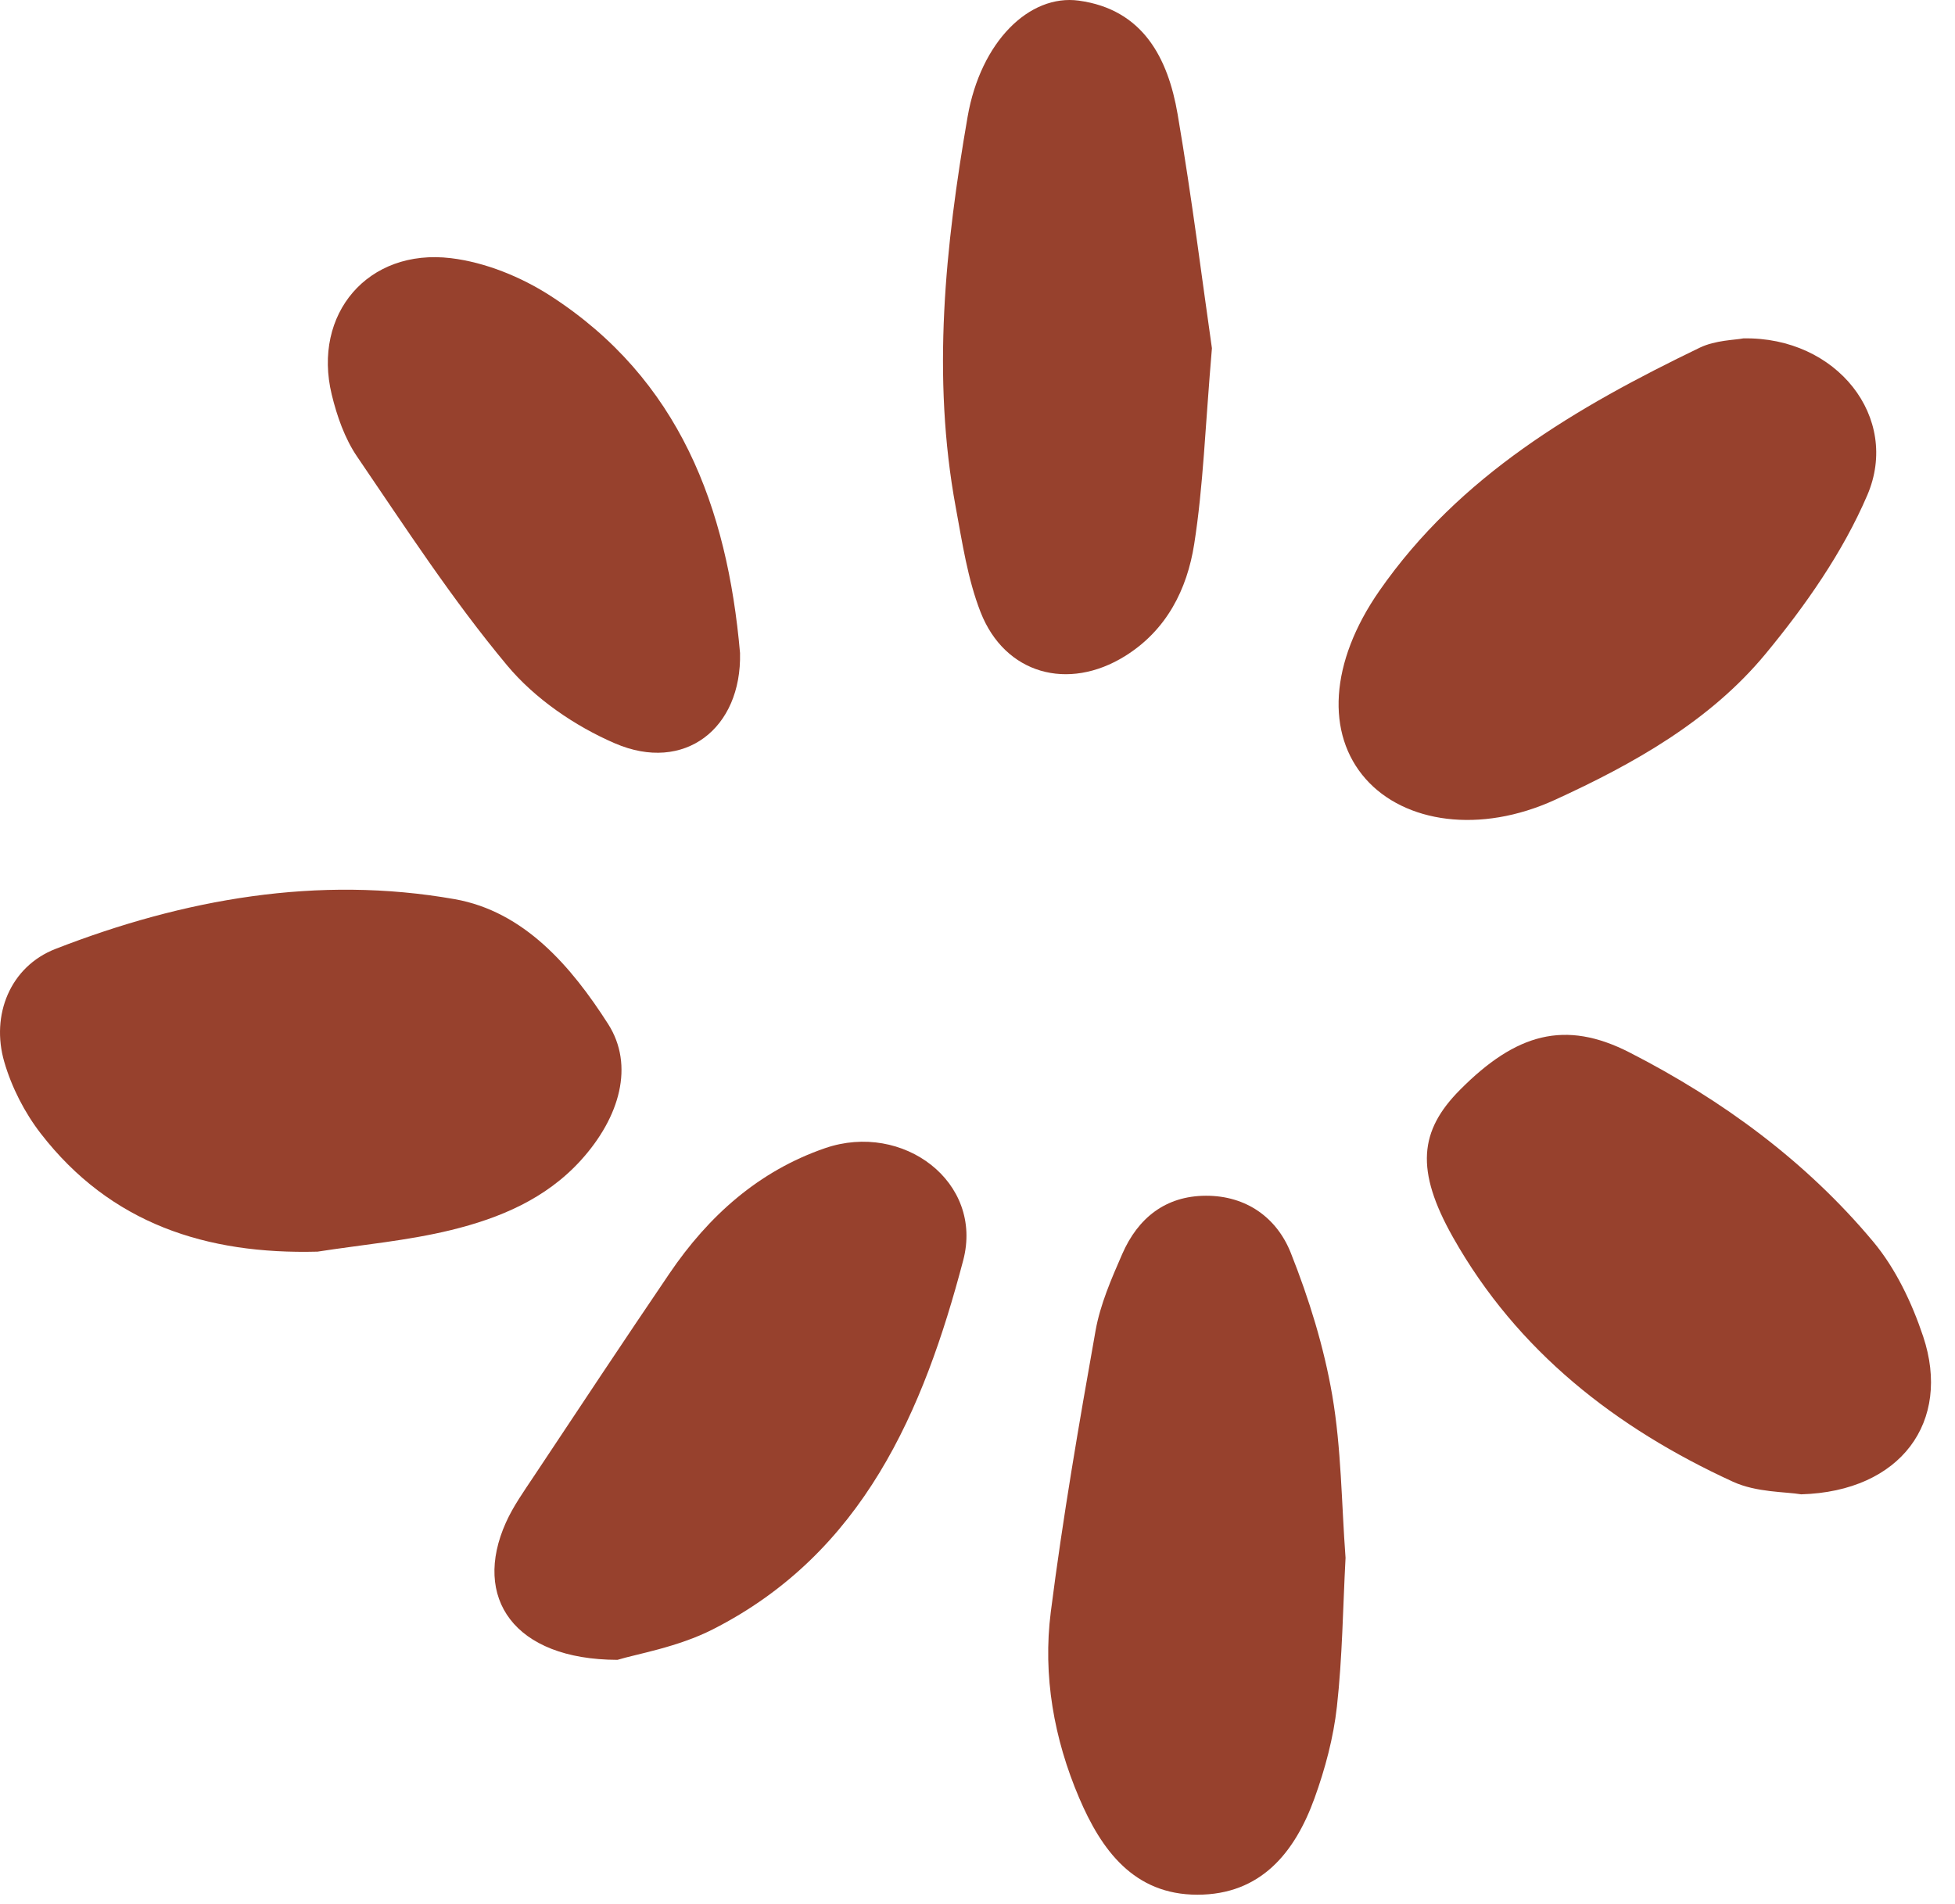
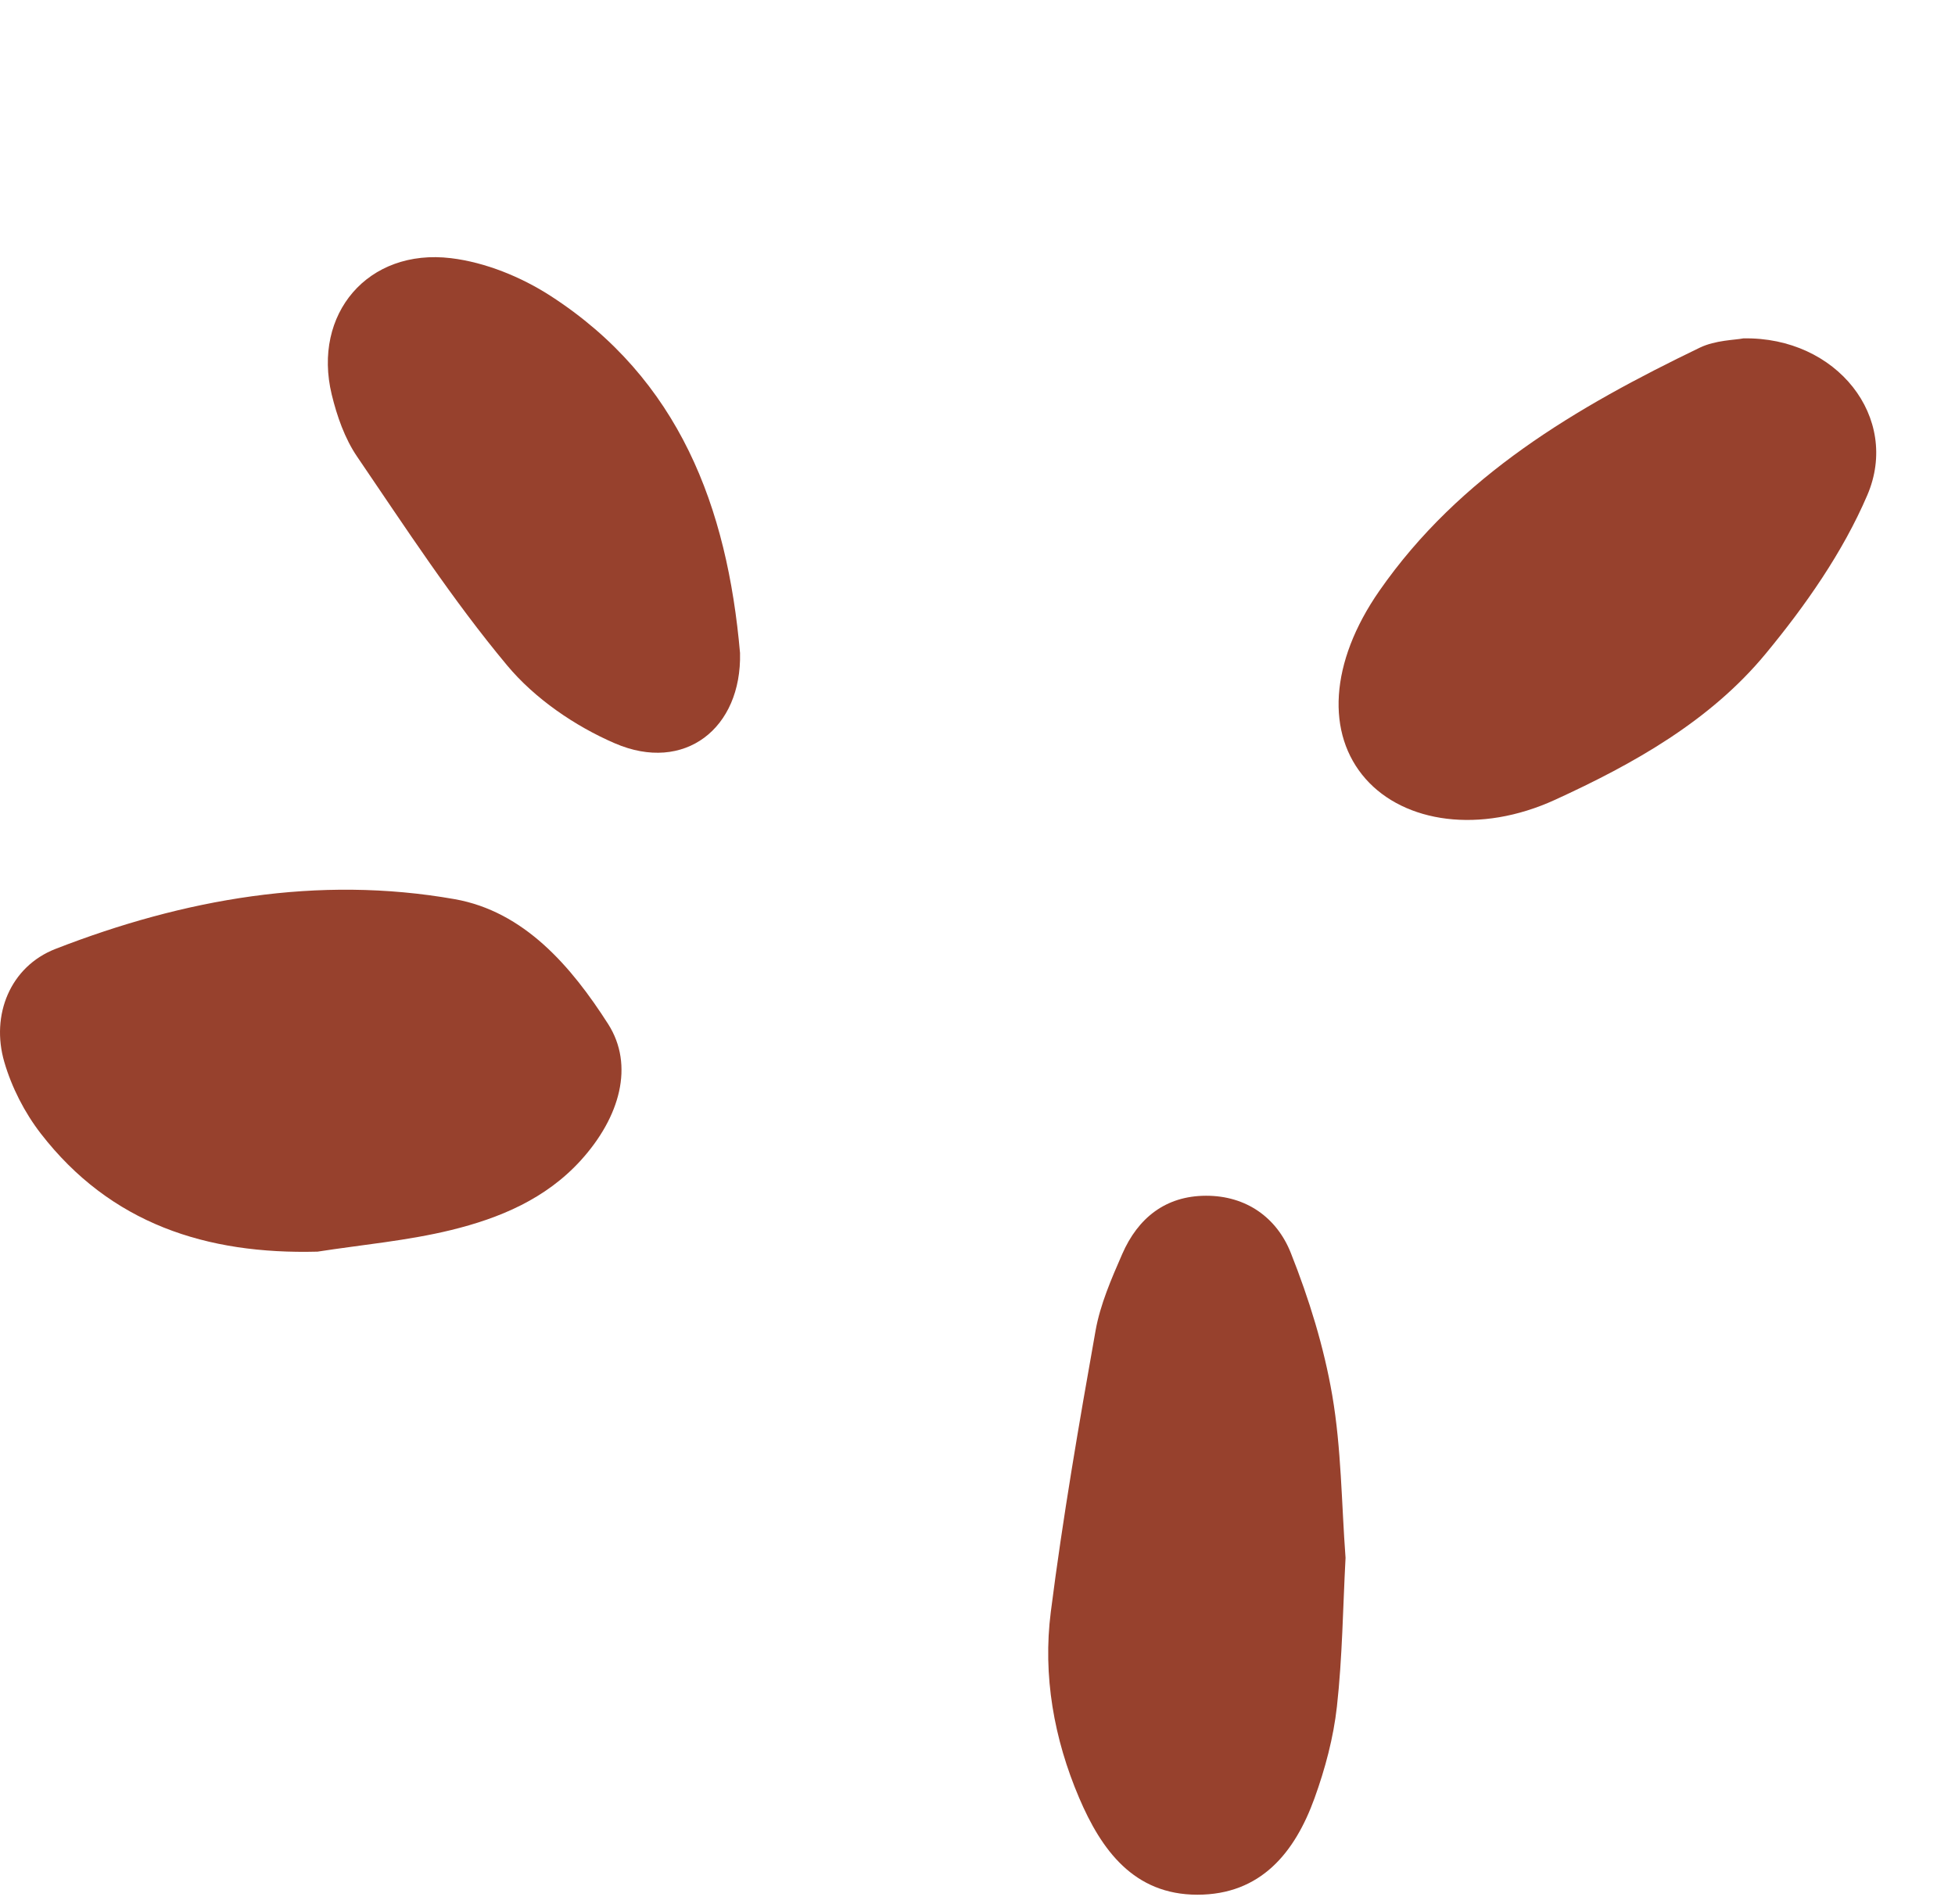
<svg xmlns="http://www.w3.org/2000/svg" width="77" height="75" viewBox="0 0 77 75" fill="none">
  <path d="M12.506 49.302C8.129 49.417 4.356 48.203 1.606 44.65C0.969 43.826 0.459 42.829 0.169 41.83C-0.37 39.982 0.402 38.07 2.189 37.376C7.243 35.41 12.522 34.469 17.904 35.417C20.643 35.9 22.5 38.066 23.952 40.336C24.986 41.955 24.429 43.996 22.874 45.708C21.494 47.227 19.674 47.986 17.765 48.452C16.046 48.872 14.261 49.029 12.506 49.302Z" fill="#97412D" />
  <path d="M52.996 61.363C52.892 63.312 52.872 65.278 52.656 67.222C52.52 68.445 52.193 69.673 51.773 70.833C50.998 72.974 49.657 74.632 47.161 74.632C44.65 74.632 43.374 72.859 42.503 70.817C41.511 68.49 41.067 66.001 41.387 63.493C41.859 59.785 42.495 56.095 43.15 52.414C43.335 51.377 43.774 50.372 44.2 49.396C44.816 47.983 45.901 47.105 47.495 47.1C49.087 47.095 50.29 47.965 50.84 49.352C51.557 51.157 52.144 53.051 52.472 54.96C52.832 57.057 52.836 59.216 52.996 61.363Z" fill="#97412D" />
  <path d="M68.663 13.329C72.346 13.257 74.856 16.452 73.546 19.504C72.582 21.753 71.11 23.855 69.54 25.754C67.35 28.403 64.337 30.089 61.252 31.502C58.287 32.861 55.317 32.409 53.789 30.682C52.225 28.913 52.36 26.104 54.327 23.274C57.486 18.729 62.098 16.035 66.947 13.695C67.567 13.397 68.33 13.395 68.663 13.329Z" fill="#97412D" />
-   <path d="M70.942 58.861C70.327 58.757 69.185 58.791 68.255 58.365C63.647 56.251 59.759 53.224 57.23 48.741C55.733 46.087 55.903 44.54 57.503 42.929C59.708 40.708 61.64 40.153 64.188 41.459C67.837 43.327 71.138 45.748 73.781 48.912C74.664 49.97 75.304 51.32 75.745 52.639C76.867 55.999 74.872 58.748 70.942 58.861Z" fill="#97412D" />
-   <path d="M47.733 13.717C47.466 16.842 47.392 19.162 47.034 21.437C46.755 23.212 45.952 24.821 44.314 25.841C42.071 27.238 39.577 26.554 38.621 24.112C38.112 22.808 37.901 21.377 37.644 19.987C36.692 14.83 37.229 9.693 38.11 4.602C38.623 1.645 40.54 -0.241 42.49 0.025C45.013 0.37 46.004 2.282 46.383 4.504C46.949 7.82 47.364 11.161 47.733 13.717Z" fill="#97412D" />
-   <path d="M24.32 65.381C20.227 65.372 18.602 62.926 19.924 59.977C20.213 59.332 20.634 58.742 21.027 58.15C22.799 55.482 24.568 52.812 26.367 50.163C27.904 47.897 29.882 46.123 32.501 45.224C35.561 44.174 38.75 46.556 37.937 49.645C36.378 55.565 33.998 61.172 28.071 64.182C26.681 64.888 25.066 65.151 24.32 65.381Z" fill="#97412D" />
  <path d="M29.147 25.721C29.217 28.696 26.957 30.461 24.221 29.281C22.644 28.601 21.063 27.518 19.973 26.209C17.817 23.625 15.967 20.779 14.067 17.989C13.579 17.274 13.271 16.39 13.065 15.54C12.3 12.368 14.488 9.775 17.761 10.169C19.114 10.332 20.528 10.908 21.683 11.654C26.757 14.933 28.644 19.978 29.147 25.721Z" fill="#97412D" />
</svg>